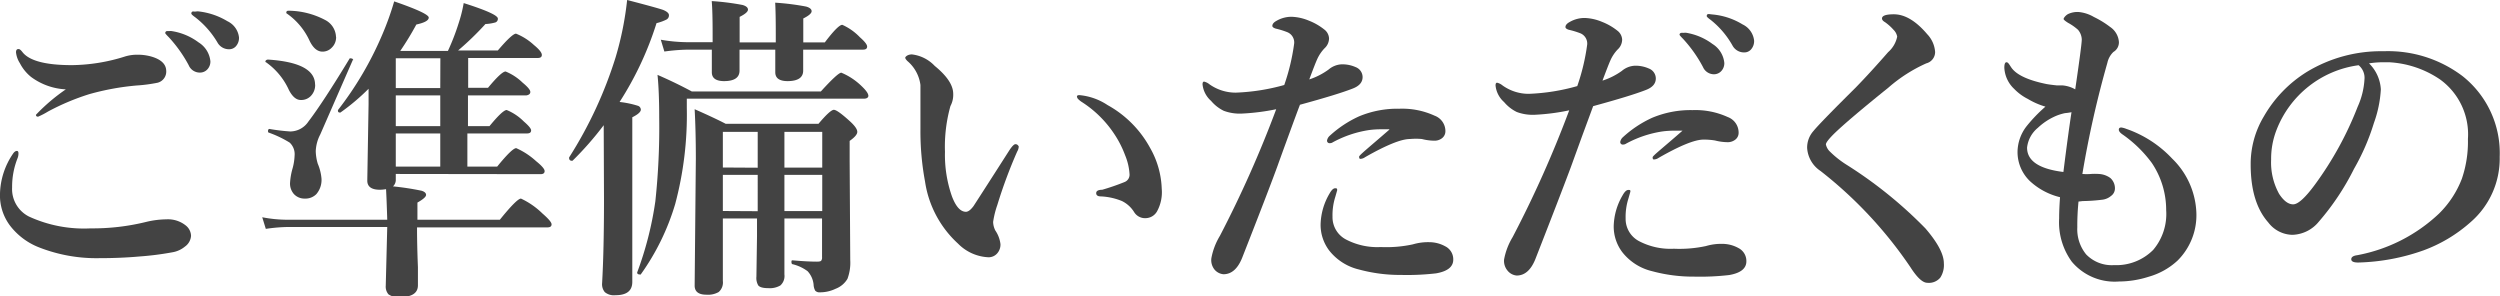
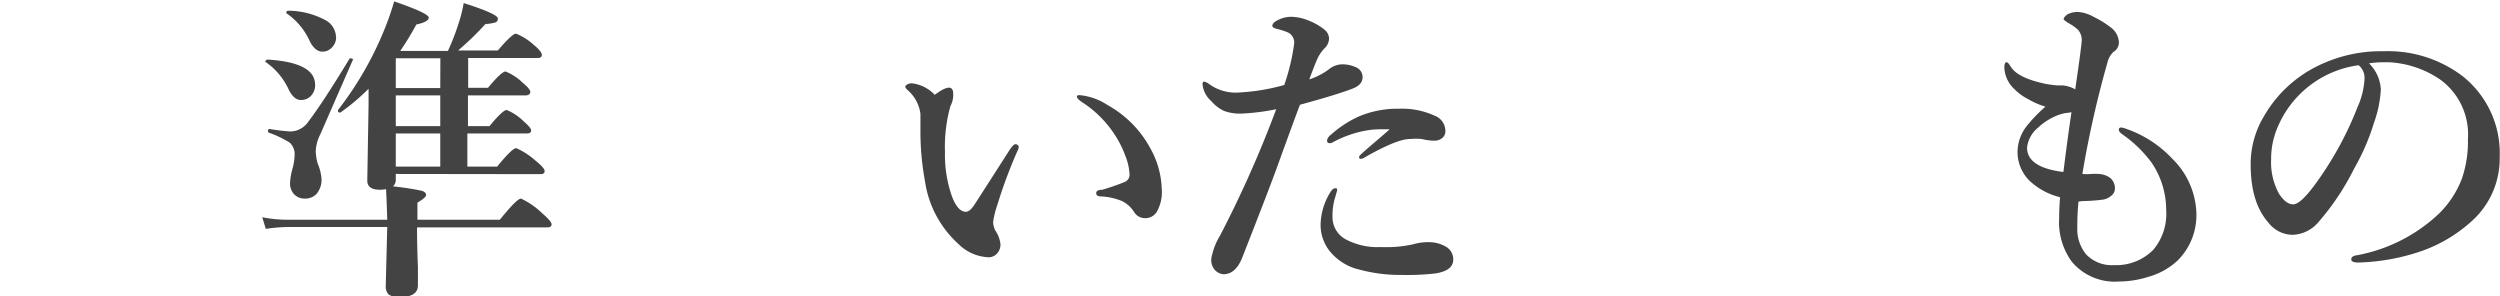
<svg xmlns="http://www.w3.org/2000/svg" viewBox="0 0 251.78 29.83">
  <defs>
    <style>.cls-1{isolation:isolate;}.cls-2{fill:#434343;}</style>
  </defs>
  <title>howto5_ttl</title>
  <g id="レイヤー_2" data-name="レイヤー 2">
    <g id="レイヤー_1-2" data-name="レイヤー 1">
      <g class="cls-1">
-         <path class="cls-2" d="M1.7,15.2c.1,0,.16.08.16.25a1.29,1.29,0,0,1-.09.48,7.79,7.79,0,0,0-.55,2.94,3.1,3.1,0,0,0,1.7,2.94A13.26,13.26,0,0,0,9.13,23a22.54,22.54,0,0,0,5.63-.66,9,9,0,0,1,2-.25,2.86,2.86,0,0,1,2,.66,1.38,1.38,0,0,1,.48,1,1.44,1.44,0,0,1-.61,1.08,2.67,2.67,0,0,1-1.28.58,29.8,29.8,0,0,1-3.3.42Q12.16,26,10,26a15.79,15.79,0,0,1-6-1.06,6.8,6.8,0,0,1-3-2.23,5.06,5.06,0,0,1-1-3.23,7.47,7.47,0,0,1,1.31-4Q1.5,15.2,1.7,15.2ZM1.88,4.94c.09,0,.21.09.36.28q1,1.34,5,1.34a18.31,18.31,0,0,0,5.41-.89,4.22,4.22,0,0,1,1.19-.16,5.07,5.07,0,0,1,1.31.16q1.55.42,1.59,1.44a1.16,1.16,0,0,1-.86,1.22,15.45,15.45,0,0,1-2.12.28A25.72,25.72,0,0,0,9,9.48a23.68,23.68,0,0,0-4.16,1.75,7.73,7.73,0,0,1-1,.52c-.15,0-.22-.06-.22-.19A18.67,18.67,0,0,1,6.63,9a6.4,6.4,0,0,1-3.5-1.25A4.33,4.33,0,0,1,2,6.36a2.51,2.51,0,0,1-.39-1.11C1.63,5,1.71,4.94,1.88,4.94Zm15.47-1.8A6.06,6.06,0,0,1,20,4.27a2.52,2.52,0,0,1,1.19,1.91,1.15,1.15,0,0,1-.3.8,1,1,0,0,1-.77.33A1.21,1.21,0,0,1,19,6.56a13.56,13.56,0,0,0-2-2.81c-.24-.24-.36-.38-.36-.42a.21.21,0,0,1,.16-.2l.27,0A.74.74,0,0,1,17.34,3.14Zm2.56-2a7.15,7.15,0,0,1,3,1,2.05,2.05,0,0,1,1.16,1.63,1.26,1.26,0,0,1-.33.91.9.9,0,0,1-.66.28,1.32,1.32,0,0,1-1.19-.7,8.94,8.94,0,0,0-2.23-2.52q-.39-.28-.39-.37a.23.23,0,0,1,.09-.2.63.63,0,0,1,.25,0Z" />
        <path class="cls-2" d="M39.86,17.52v.55a.89.89,0,0,1-.28.7,27.58,27.58,0,0,1,2.88.44q.45.14.45.42t-.87.77v1.73h8.3Q52.06,20,52.47,20a7.82,7.82,0,0,1,2.16,1.5q.92.8.92,1.09c0,.21-.14.31-.42.31H42q0,1.8.09,4,0,1.61,0,1.83,0,1.19-1.83,1.19a1.69,1.69,0,0,1-1.14-.28,1.2,1.2,0,0,1-.27-.87L39,22.86h-10a16.71,16.71,0,0,0-2.23.19l-.36-1.17a13.36,13.36,0,0,0,2.47.25H39q-.06-2-.12-3.08a3.83,3.83,0,0,1-.61.06q-1.28,0-1.28-.92l.13-7.69V8.94a21.72,21.72,0,0,1-2.83,2.39.1.1,0,0,1-.08,0,.15.15,0,0,1-.17-.17.1.1,0,0,1,0-.08,34,34,0,0,0,4.48-7.64A29.09,29.09,0,0,0,39.7.14q3.48,1.2,3.48,1.63t-1.25.7a29.83,29.83,0,0,1-1.62,2.66h4.8A23,23,0,0,0,46.2,2.31a13.86,13.86,0,0,0,.5-2q3.44,1.09,3.44,1.56a.38.38,0,0,1-.25.39,4.44,4.44,0,0,1-1,.16,29.59,29.59,0,0,1-2.75,2.66h4q1.44-1.69,1.83-1.69a5.89,5.89,0,0,1,1.8,1.14q.8.66.8,1c0,.21-.14.31-.42.31h-7v3h2q1.36-1.64,1.77-1.64a5.37,5.37,0,0,1,1.72,1.13q.76.63.77.92T53,9.61H47.13V12.7H49.3q1.33-1.62,1.73-1.62a5.22,5.22,0,0,1,1.73,1.16q.73.63.73.89c0,.21-.14.31-.42.31h-6v3.34h3q1.51-1.86,1.92-1.86a7.35,7.35,0,0,1,2,1.31q.86.69.86,1c0,.21-.14.31-.42.31Zm-8.12-9a1.57,1.57,0,0,1-.45,1.16,1.33,1.33,0,0,1-1,.39q-.67,0-1.19-1a6.89,6.89,0,0,0-2.31-2.8s-.06,0-.06-.08S26.83,6,27,6Q31.73,6.31,31.73,8.52ZM35.55,6l-3.3,7.55a3.91,3.91,0,0,0-.45,1.67A4.79,4.79,0,0,0,32,16.48,4.93,4.93,0,0,1,32.38,18a2.2,2.2,0,0,1-.52,1.55A1.54,1.54,0,0,1,30.7,20a1.44,1.44,0,0,1-1.12-.48,1.6,1.6,0,0,1-.37-1.08,6.64,6.64,0,0,1,.27-1.53,5.66,5.66,0,0,0,.19-1.25,1.58,1.58,0,0,0-.5-1.3,10.88,10.88,0,0,0-2.09-1c-.06,0-.09-.08-.09-.17s.05-.22.16-.2a19.68,19.68,0,0,0,2.08.25,2.21,2.21,0,0,0,1.83-1q1.45-1.89,4.16-6.36a.1.1,0,0,1,.09,0c.18,0,.27.07.27.22Zm-1.7-2.27a1.44,1.44,0,0,1-.45,1.08,1.26,1.26,0,0,1-.92.39q-.77,0-1.3-1.09a6.77,6.77,0,0,0-2.34-2.78.09.09,0,0,1,0-.08c0-.11.07-.17.22-.17A8,8,0,0,1,32.72,2,2,2,0,0,1,33.84,3.72Zm10.5,2.14H39.86v3h4.48ZM39.86,9.61V12.7h4.48V9.61Zm0,7.17h4.48V13.44H39.86Z" />
-         <path class="cls-2" d="M60.8,12.61a32.08,32.08,0,0,1-3.14,3.58l-.06,0a.25.25,0,0,1-.28-.28.14.14,0,0,1,0-.06A42,42,0,0,0,62,5.77,32.09,32.09,0,0,0,63.16,0q3,.78,3.63,1c.38.16.58.33.58.53a.47.47,0,0,1-.25.44,4.58,4.58,0,0,1-1,.36,32.83,32.83,0,0,1-3.72,7.94,9.56,9.56,0,0,1,1.83.38.42.42,0,0,1,.31.39q0,.34-.86.77V28.39q0,1.34-1.69,1.34a1.43,1.43,0,0,1-1.08-.31,1.25,1.25,0,0,1-.27-.91q.19-3.37.19-8.41Zm26.66-3c0,.22-.16.33-.48.33H69.17v.92A34.88,34.88,0,0,1,68,20.55a23.83,23.83,0,0,1-3.47,7.09.12.12,0,0,1-.11,0c-.17,0-.25-.07-.25-.2a0,0,0,0,1,0,0A34.32,34.32,0,0,0,66,20.28a69.8,69.8,0,0,0,.39-8.41q0-2.64-.17-4.33,1.86.81,3.45,1.67h13q1.72-1.89,2.06-1.89a6.52,6.52,0,0,1,2,1.31Q87.45,9.31,87.45,9.63ZM80.89,5q0,1.06,0,2.11T79.33,8.17q-1.25,0-1.25-.89,0-.16,0-.84t0-1.44H74.48q0,1.06,0,2.11T72.94,8.17q-1.25,0-1.25-.89l0-2.28H69.27a18.94,18.94,0,0,0-2.36.19L66.55,4a16.05,16.05,0,0,0,2.72.25h2.5V3.44q0-2.31-.09-3.33A25,25,0,0,1,74.78.5q.55.16.55.47t-.84.73V4.27h3.64V3.41q0-2.16-.06-3.14a25,25,0,0,1,3.11.39q.56.16.56.47t-.84.73V4.27h2.17Q84.41,2.5,84.83,2.5a5.6,5.6,0,0,1,1.77,1.25q.73.64.73.94c0,.21-.14.31-.42.31ZM79,22l0,5.64a1.27,1.27,0,0,1-.41,1.11,2.12,2.12,0,0,1-1.22.27q-.77,0-1-.27a1.46,1.46,0,0,1-.19-.89l.06-4.09V22H72.8V28.3a1.27,1.27,0,0,1-.42,1.11,2.15,2.15,0,0,1-1.23.27q-1.19,0-1.19-.92L70.08,16q0-2.77-.12-5,2,.88,3.13,1.47h9.34q1.19-1.41,1.55-1.41t1.69,1.22q.67.63.67,1t-.77.91v2l.06,10a4.63,4.63,0,0,1-.28,1.89,2.35,2.35,0,0,1-1.19,1,3.61,3.61,0,0,1-1.58.36.57.57,0,0,1-.48-.17,1.38,1.38,0,0,1-.16-.59,2.29,2.29,0,0,0-.61-1.37,4.19,4.19,0,0,0-1.5-.7c-.08,0-.12-.09-.12-.22s0-.17.13-.17q1.47.13,2.44.13.34,0,.42-.09a.51.51,0,0,0,.09-.36V22Zm-2.69-5.11V13.28H72.8v3.59Zm0,4.38V17.61H72.8v3.64ZM79,16.88h3.81V13.28H79Zm0,4.38h3.81V17.61H79Z" />
-         <path class="cls-2" d="M102.44,15.27a48.76,48.76,0,0,0-2,5.38,9.19,9.19,0,0,0-.42,1.7,2,2,0,0,0,.22.86,3.1,3.1,0,0,1,.52,1.38,1.34,1.34,0,0,1-.34.94,1.14,1.14,0,0,1-.87.38,4.58,4.58,0,0,1-3.06-1.37,10.57,10.57,0,0,1-3.33-6.27A27.53,27.53,0,0,1,92.7,13l0-2.91q0-.86,0-1.53a3.79,3.79,0,0,0-1.31-2.41c-.15-.15-.22-.26-.22-.34s.22-.33.67-.33a3.76,3.76,0,0,1,2.3,1.16Q96,8.16,96,9.45a2.38,2.38,0,0,1-.28,1.23,15.19,15.19,0,0,0-.55,4.61,12.62,12.62,0,0,0,.7,4.48q.59,1.56,1.41,1.56.34,0,.77-.58s1.22-1.88,3.59-5.59q.42-.64.63-.64t.33.23A1.11,1.11,0,0,1,102.44,15.27Zm6.27-5.69a6.1,6.1,0,0,1,2.83,1,10.82,10.82,0,0,1,4.28,4.3A8.85,8.85,0,0,1,117,19a4,4,0,0,1-.48,2.3,1.34,1.34,0,0,1-1.11.67,1.29,1.29,0,0,1-1.19-.61A3,3,0,0,0,113,20.25a6.34,6.34,0,0,0-2.12-.47q-.48,0-.48-.33t.61-.34a23.38,23.38,0,0,0,2.23-.77.79.79,0,0,0,.52-.77,5.86,5.86,0,0,0-.45-1.94,10.2,10.2,0,0,0-1.08-2.12,11.06,11.06,0,0,0-3.33-3.27q-.42-.3-.42-.45C108.42,9.65,108.52,9.58,108.7,9.58Z" />
+         <path class="cls-2" d="M102.44,15.27a48.76,48.76,0,0,0-2,5.38,9.19,9.19,0,0,0-.42,1.7,2,2,0,0,0,.22.86,3.1,3.1,0,0,1,.52,1.38,1.34,1.34,0,0,1-.34.94,1.14,1.14,0,0,1-.87.38,4.58,4.58,0,0,1-3.06-1.37,10.57,10.57,0,0,1-3.33-6.27A27.53,27.53,0,0,1,92.7,13q0-.86,0-1.53a3.79,3.79,0,0,0-1.31-2.41c-.15-.15-.22-.26-.22-.34s.22-.33.67-.33a3.76,3.76,0,0,1,2.3,1.16Q96,8.16,96,9.45a2.38,2.38,0,0,1-.28,1.23,15.19,15.19,0,0,0-.55,4.61,12.62,12.62,0,0,0,.7,4.48q.59,1.56,1.41,1.56.34,0,.77-.58s1.22-1.88,3.59-5.59q.42-.64.63-.64t.33.23A1.11,1.11,0,0,1,102.44,15.27Zm6.27-5.69a6.1,6.1,0,0,1,2.83,1,10.82,10.82,0,0,1,4.28,4.3A8.85,8.85,0,0,1,117,19a4,4,0,0,1-.48,2.3,1.34,1.34,0,0,1-1.11.67,1.29,1.29,0,0,1-1.19-.61A3,3,0,0,0,113,20.25a6.34,6.34,0,0,0-2.12-.47q-.48,0-.48-.33t.61-.34a23.38,23.38,0,0,0,2.23-.77.79.79,0,0,0,.52-.77,5.86,5.86,0,0,0-.45-1.94,10.2,10.2,0,0,0-1.08-2.12,11.06,11.06,0,0,0-3.33-3.27q-.42-.3-.42-.45C108.42,9.65,108.52,9.58,108.7,9.58Z" />
        <path class="cls-2" d="M133.81,7a2.18,2.18,0,0,1,1.28-.52,3.28,3.28,0,0,1,1.44.28,1.08,1.08,0,0,1,.7,1q0,.78-1,1.16-1.5.59-5.31,1.63-.3.78-1.14,3.08t-1.11,3.06q-.92,2.53-3.58,9.3-.66,1.62-1.86,1.63a1.32,1.32,0,0,1-.92-.48A1.52,1.52,0,0,1,122,26a6.7,6.7,0,0,1,.86-2.25A113.64,113.64,0,0,0,128.53,11a22.37,22.37,0,0,1-3.48.44,4.59,4.59,0,0,1-1.8-.28,3.91,3.91,0,0,1-1.28-1,2.56,2.56,0,0,1-.86-1.66c0-.19.05-.28.16-.28a1.36,1.36,0,0,1,.55.28,4.58,4.58,0,0,0,2.63.83,20.7,20.7,0,0,0,4.89-.77,21.15,21.15,0,0,0,1-4.19,1.12,1.12,0,0,0-.67-1.12,8.06,8.06,0,0,0-1.19-.37q-.34-.11-.34-.27c0-.2.15-.37.45-.53a3,3,0,0,1,1.5-.39,4.91,4.91,0,0,1,1.73.39,5.93,5.93,0,0,1,1.55.89,1.2,1.2,0,0,1,.48.89,1.36,1.36,0,0,1-.45,1A3.88,3.88,0,0,0,132.64,6q-.2.44-.78,2A7,7,0,0,0,133.81,7Zm.86,12.16-.19.67a6.09,6.09,0,0,0-.28,2,2.53,2.53,0,0,0,1.34,2.28,6.8,6.8,0,0,0,3.52.77,12.52,12.52,0,0,0,3.23-.27,5.41,5.41,0,0,1,1.66-.22,3.35,3.35,0,0,1,1.61.42,1.46,1.46,0,0,1,.8,1.34q0,1.08-1.73,1.38a25.54,25.54,0,0,1-3.52.16,15.84,15.84,0,0,1-4.25-.55,5.4,5.4,0,0,1-3-1.92,4.28,4.28,0,0,1-.86-2.62,6.39,6.39,0,0,1,.89-3.09c.2-.36.39-.55.58-.55S134.67,19,134.67,19.2Zm5.25-6.14q-.39,0-.86,0a9.14,9.14,0,0,0-1.19.08,11.09,11.09,0,0,0-3.64,1.23.53.53,0,0,1-.3.09.25.25,0,0,1-.28-.28.84.84,0,0,1,.22-.42,11.23,11.23,0,0,1,3-2,10,10,0,0,1,4.06-.77,7.85,7.85,0,0,1,3.55.7,1.66,1.66,0,0,1,1.09,1.56.88.88,0,0,1-.37.73,1.22,1.22,0,0,1-.75.23,5.3,5.3,0,0,1-1.25-.17A6.77,6.77,0,0,0,142,14q-1.31,0-4.52,1.83A.86.86,0,0,1,137,16c-.08,0-.12-.07-.12-.22S137.88,14.84,139.92,13.06Z" />
-         <path class="cls-2" d="M163.34,7.14a2.18,2.18,0,0,1,1.28-.52,3.28,3.28,0,0,1,1.44.28,1.08,1.08,0,0,1,.7,1q0,.78-1,1.16-1.5.59-5.31,1.63l-1.14,3.09-1.11,3.06q-.94,2.53-3.58,9.28-.66,1.62-1.86,1.63a1.32,1.32,0,0,1-.92-.48,1.52,1.52,0,0,1-.36-1.14,6.7,6.7,0,0,1,.86-2.25,112,112,0,0,0,5.7-12.77,21.6,21.6,0,0,1-3.48.45,4.59,4.59,0,0,1-1.8-.28,3.91,3.91,0,0,1-1.28-1,2.56,2.56,0,0,1-.86-1.67c0-.19.05-.28.16-.28a1.36,1.36,0,0,1,.55.28,4.52,4.52,0,0,0,2.63.84,20.45,20.45,0,0,0,4.89-.78,21.15,21.15,0,0,0,1-4.19,1.12,1.12,0,0,0-.67-1.12A8.06,8.06,0,0,0,158,3q-.34-.11-.34-.27c0-.2.15-.37.45-.53a3,3,0,0,1,1.5-.39,4.91,4.91,0,0,1,1.73.39,5.93,5.93,0,0,1,1.55.89,1.2,1.2,0,0,1,.48.89,1.36,1.36,0,0,1-.45,1,3.88,3.88,0,0,0-.75,1.14q-.2.45-.78,2A7,7,0,0,0,163.34,7.14Zm.86,12.16L164,20a6.09,6.09,0,0,0-.28,2,2.53,2.53,0,0,0,1.34,2.28,6.8,6.8,0,0,0,3.52.77,12.64,12.64,0,0,0,3.23-.27,5.41,5.41,0,0,1,1.66-.22,3.35,3.35,0,0,1,1.61.42,1.46,1.46,0,0,1,.8,1.34q0,1.08-1.73,1.38a25.54,25.54,0,0,1-3.52.16,15.84,15.84,0,0,1-4.25-.55,5.4,5.4,0,0,1-3-1.92,4.28,4.28,0,0,1-.86-2.62,6.39,6.39,0,0,1,.89-3.09c.2-.36.39-.55.58-.55S164.2,19.13,164.2,19.3Zm5.25-6.14c-.25,0-.54,0-.86,0a9.14,9.14,0,0,0-1.19.08,11.09,11.09,0,0,0-3.64,1.23.53.53,0,0,1-.3.09.25.25,0,0,1-.28-.28.84.84,0,0,1,.22-.42,11.23,11.23,0,0,1,3-2,10,10,0,0,1,4.06-.77,7.85,7.85,0,0,1,3.55.7,1.67,1.67,0,0,1,1.09,1.58.86.86,0,0,1-.37.72,1.22,1.22,0,0,1-.75.23,5.3,5.3,0,0,1-1.25-.17,6.59,6.59,0,0,0-1.17-.09q-1.31,0-4.52,1.84a.86.86,0,0,1-.48.16c-.08,0-.12-.07-.12-.22S167.41,14.95,169.45,13.16Zm.36-9.86a6.06,6.06,0,0,1,2.66,1.13,2.53,2.53,0,0,1,1.19,1.92,1.15,1.15,0,0,1-.3.8,1,1,0,0,1-.77.33,1.21,1.21,0,0,1-1.08-.73,13.43,13.43,0,0,0-2-2.83c-.24-.24-.36-.38-.36-.42a.19.19,0,0,1,.16-.19,1,1,0,0,1,.27,0A.74.74,0,0,1,169.81,3.3Zm2.69-1.84a7,7,0,0,1,3,1,2.05,2.05,0,0,1,1.16,1.63,1.26,1.26,0,0,1-.33.91.9.9,0,0,1-.66.28,1.32,1.32,0,0,1-1.19-.7A8.74,8.74,0,0,0,172.28,2q-.39-.28-.39-.37a.21.21,0,0,1,.09-.2.63.63,0,0,1,.25,0Z" />
-         <path class="cls-2" d="M190.16,5.25a2.82,2.82,0,0,0,.91-1.56A1.28,1.28,0,0,0,190.7,3a5,5,0,0,0-.86-.77q-.3-.17-.3-.37,0-.42,1.19-.42,1.66,0,3.36,2a2.88,2.88,0,0,1,.8,1.8A1.18,1.18,0,0,1,194,6.38a15.21,15.21,0,0,0-3.81,2.44q-4.11,3.31-5.5,4.67-.8.8-.8,1.06a1.39,1.39,0,0,0,.42.73A9.74,9.74,0,0,0,186,16.61,43.51,43.51,0,0,1,193.91,23q1.86,2.16,1.86,3.52a2.32,2.32,0,0,1-.36,1.44,1.49,1.49,0,0,1-1.31.52q-.69,0-1.69-1.56a42.51,42.51,0,0,0-9.06-9.7A3,3,0,0,1,182,14.89a2.51,2.51,0,0,1,.64-1.7q.61-.76,4.25-4.37Q188.37,7.3,190.16,5.25Z" />
        <path class="cls-2" d="M209.33,20.3q-.13,1.33-.12,2.59a4,4,0,0,0,.89,2.73,3.58,3.58,0,0,0,2.81,1.08,5.23,5.23,0,0,0,3.94-1.53,5.59,5.59,0,0,0,1.31-4,8.49,8.49,0,0,0-1.44-4.75,12.58,12.58,0,0,0-3-2.91c-.22-.16-.33-.31-.33-.45s.08-.22.25-.22a2.13,2.13,0,0,1,.48.13,11.47,11.47,0,0,1,4.64,3,8,8,0,0,1,2.44,5.44,6.44,6.44,0,0,1-1.89,4.83,7.09,7.09,0,0,1-2.91,1.63,9.88,9.88,0,0,1-3,.48,5.63,5.63,0,0,1-4.75-2A6.75,6.75,0,0,1,207.38,22q0-.92.09-2.14a6.82,6.82,0,0,1-3-1.59,4.05,4.05,0,0,1-1.28-3,4.28,4.28,0,0,1,.89-2.53,15.09,15.09,0,0,1,1.92-2,7.59,7.59,0,0,1-1.78-.78,5.06,5.06,0,0,1-1.36-1,3.13,3.13,0,0,1-1-2.14c0-.36.07-.55.22-.55s.24.16.45.48q.73,1.14,3.61,1.72c.29.05.62.09,1,.13l.56,0A3.08,3.08,0,0,1,209,9q.64-4.36.66-5A1.58,1.58,0,0,0,209.28,3a5.19,5.19,0,0,0-1-.7c-.3-.19-.45-.32-.45-.39s.14-.31.42-.48a2.19,2.19,0,0,1,1.11-.22,3.75,3.75,0,0,1,1.52.5,9.39,9.39,0,0,1,1.63,1,2,2,0,0,1,.89,1.52,1.12,1.12,0,0,1-.55,1,2.12,2.12,0,0,0-.61,1.09,102,102,0,0,0-2.52,11.2,5.56,5.56,0,0,0,.88,0,5.42,5.42,0,0,1,.75,0,2.13,2.13,0,0,1,1.19.41A1.39,1.39,0,0,1,213,19a.92.92,0,0,1-.39.73,1.66,1.66,0,0,1-.86.38,17.67,17.67,0,0,1-2,.14Zm-.7-9q-.44.08-.64.09a4.9,4.9,0,0,0-1.16.39,6.23,6.23,0,0,0-1.59,1.09,3,3,0,0,0-1.09,2q0,2,3.66,2.45Q208.28,13.55,208.63,11.27Z" />
        <path class="cls-2" d="M238.59,6.38A4,4,0,0,1,239.78,9a11.88,11.88,0,0,1-.7,3.39,22.39,22.39,0,0,1-2,4.61,25.4,25.4,0,0,1-3.56,5.34,3.56,3.56,0,0,1-2.66,1.31,3.12,3.12,0,0,1-2.42-1.25q-1.77-2-1.77-5.83A9.31,9.31,0,0,1,228,11.72a12.71,12.71,0,0,1,4.33-4.48,14.4,14.4,0,0,1,7.73-2.08A12.43,12.43,0,0,1,248,7.66a9.88,9.88,0,0,1,3.75,8.13,8.47,8.47,0,0,1-2.94,6.59,14.79,14.79,0,0,1-4.75,2.84,21.16,21.16,0,0,1-6.56,1.22q-.7,0-.7-.33t.61-.41a16.35,16.35,0,0,0,8.23-4.19A9.9,9.9,0,0,0,247.94,18a11.51,11.51,0,0,0,.61-4,6.82,6.82,0,0,0-2.81-6,10.07,10.07,0,0,0-5.12-1.73l-.78,0A10.09,10.09,0,0,0,238.59,6.38Zm-1.06.19a10.34,10.34,0,0,0-8.25,6.5,8,8,0,0,0-.55,3,6.54,6.54,0,0,0,.8,3.45q.69,1.06,1.42,1.06t2.2-2a34.1,34.1,0,0,0,4.3-7.84A7.74,7.74,0,0,0,238.13,8,1.64,1.64,0,0,0,237.53,6.56Z" />
      </g>
    </g>
  </g>
</svg>